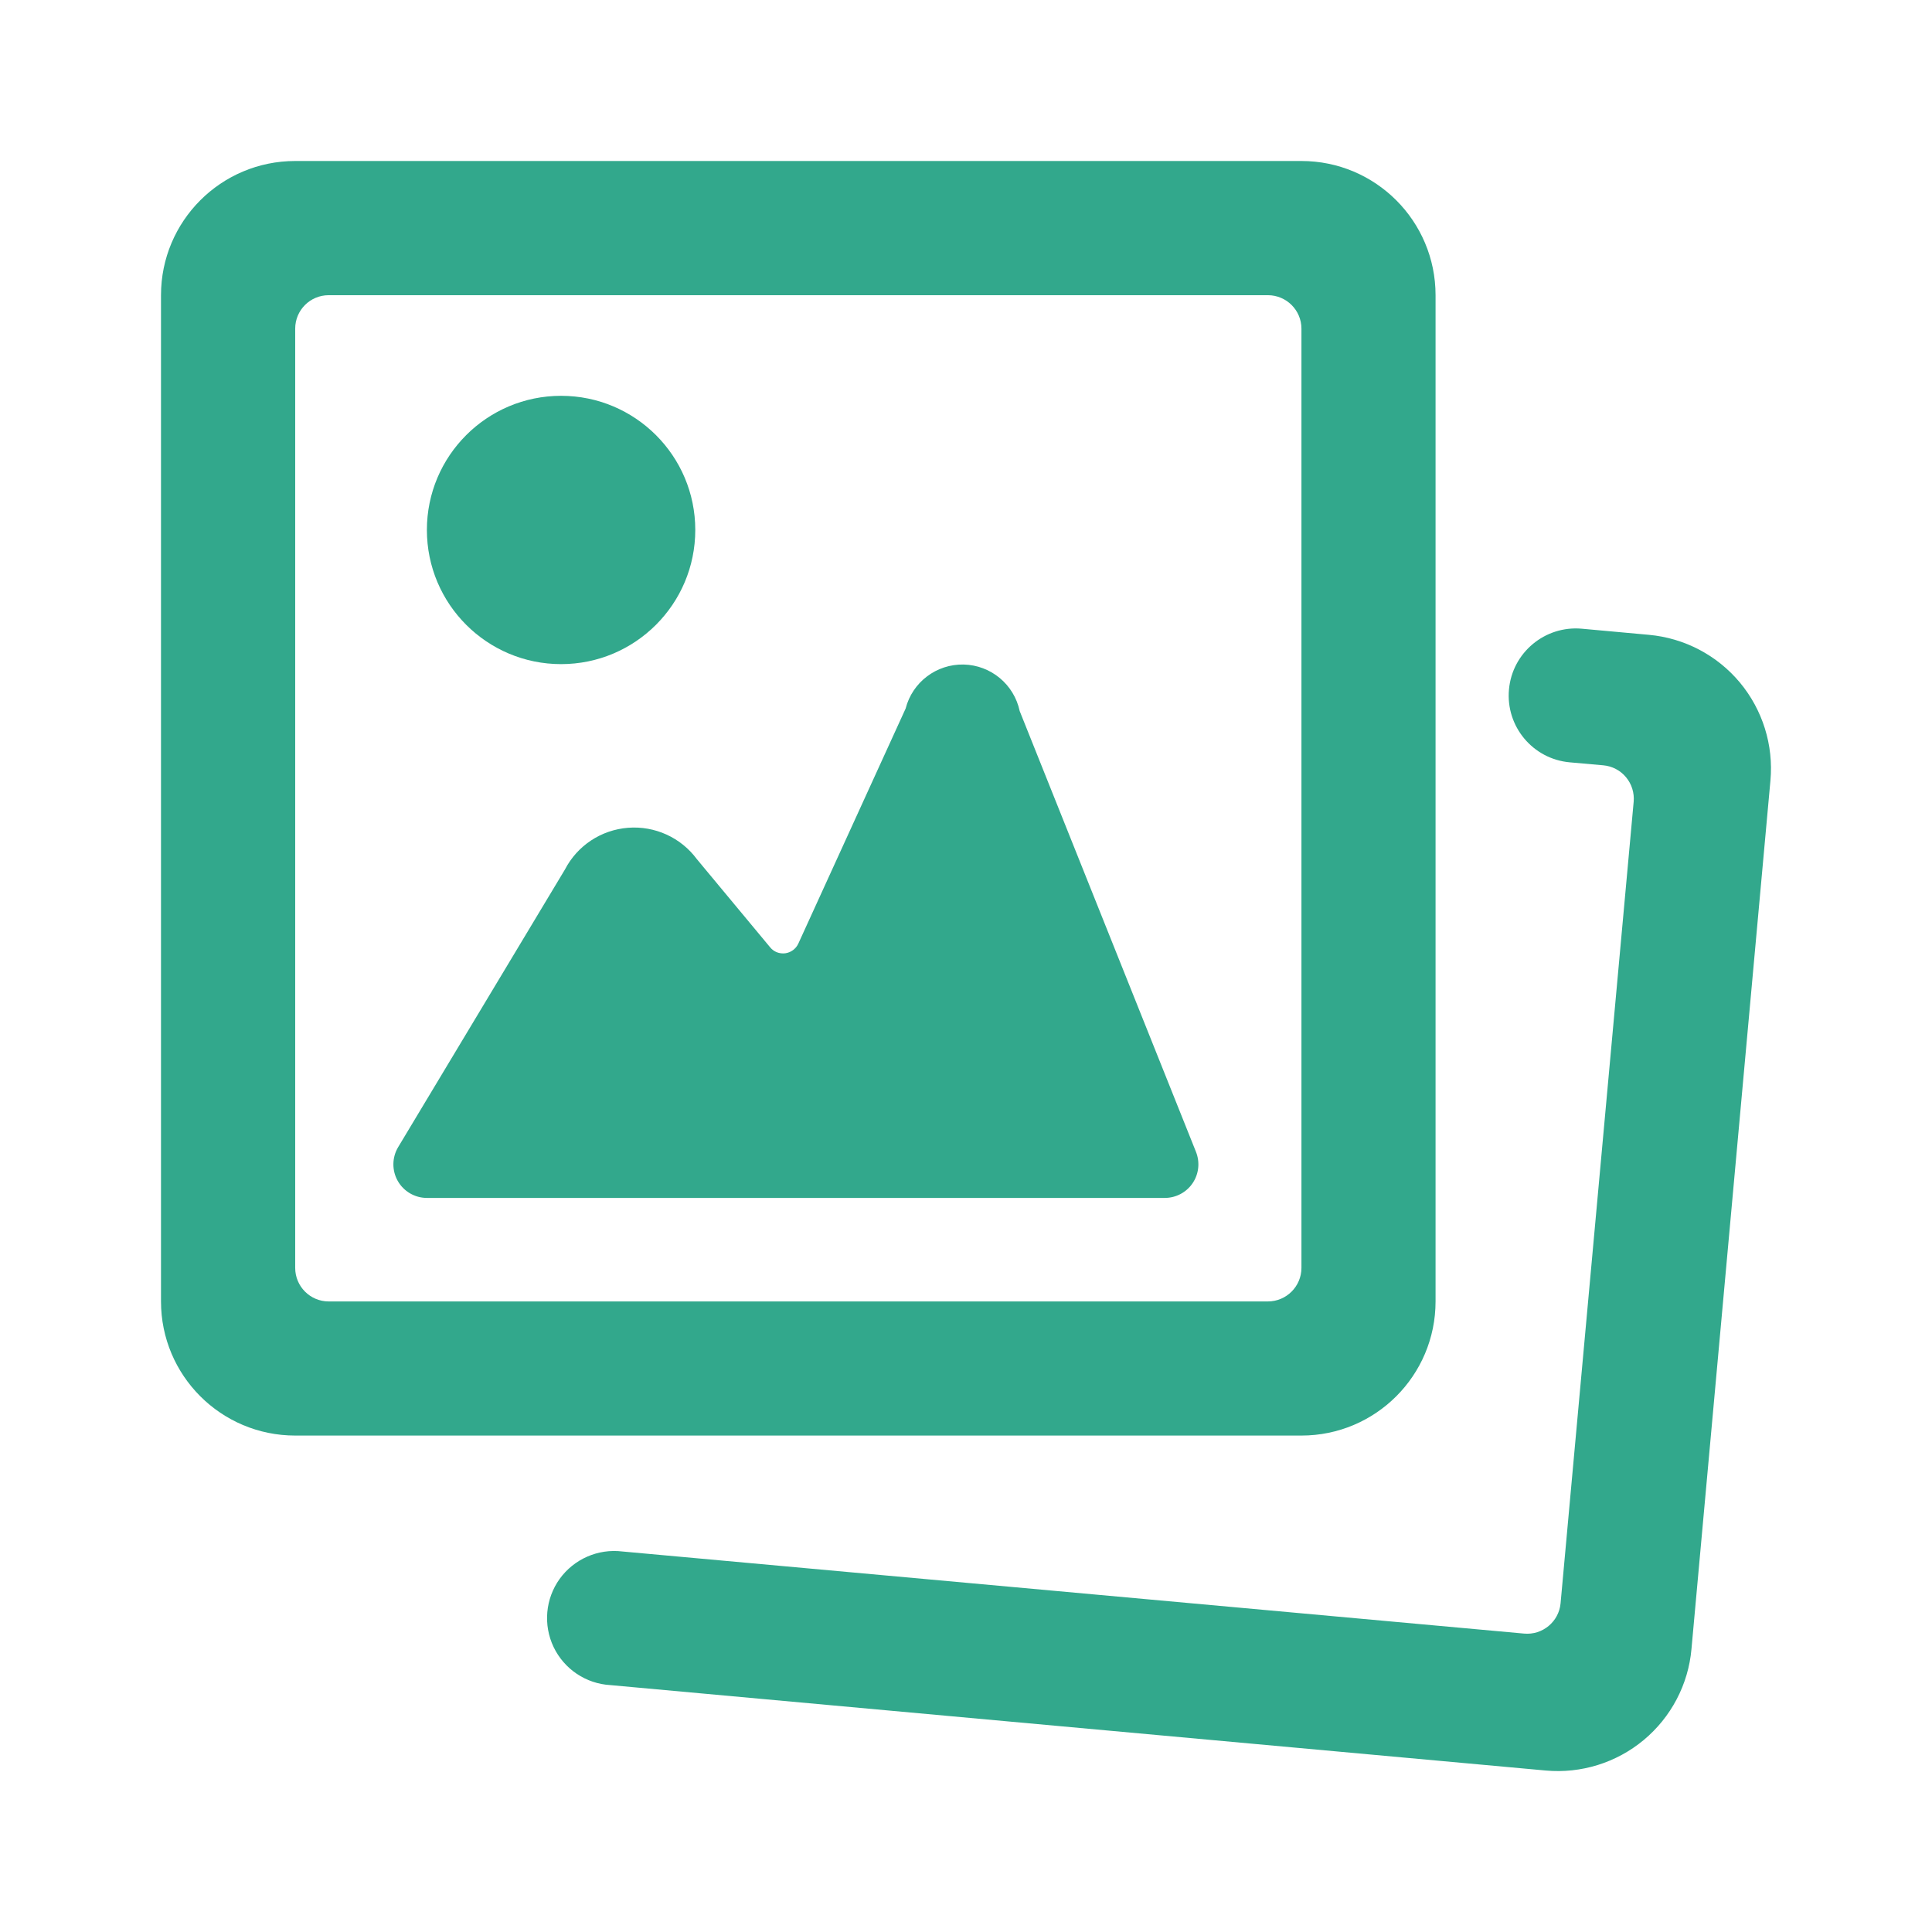
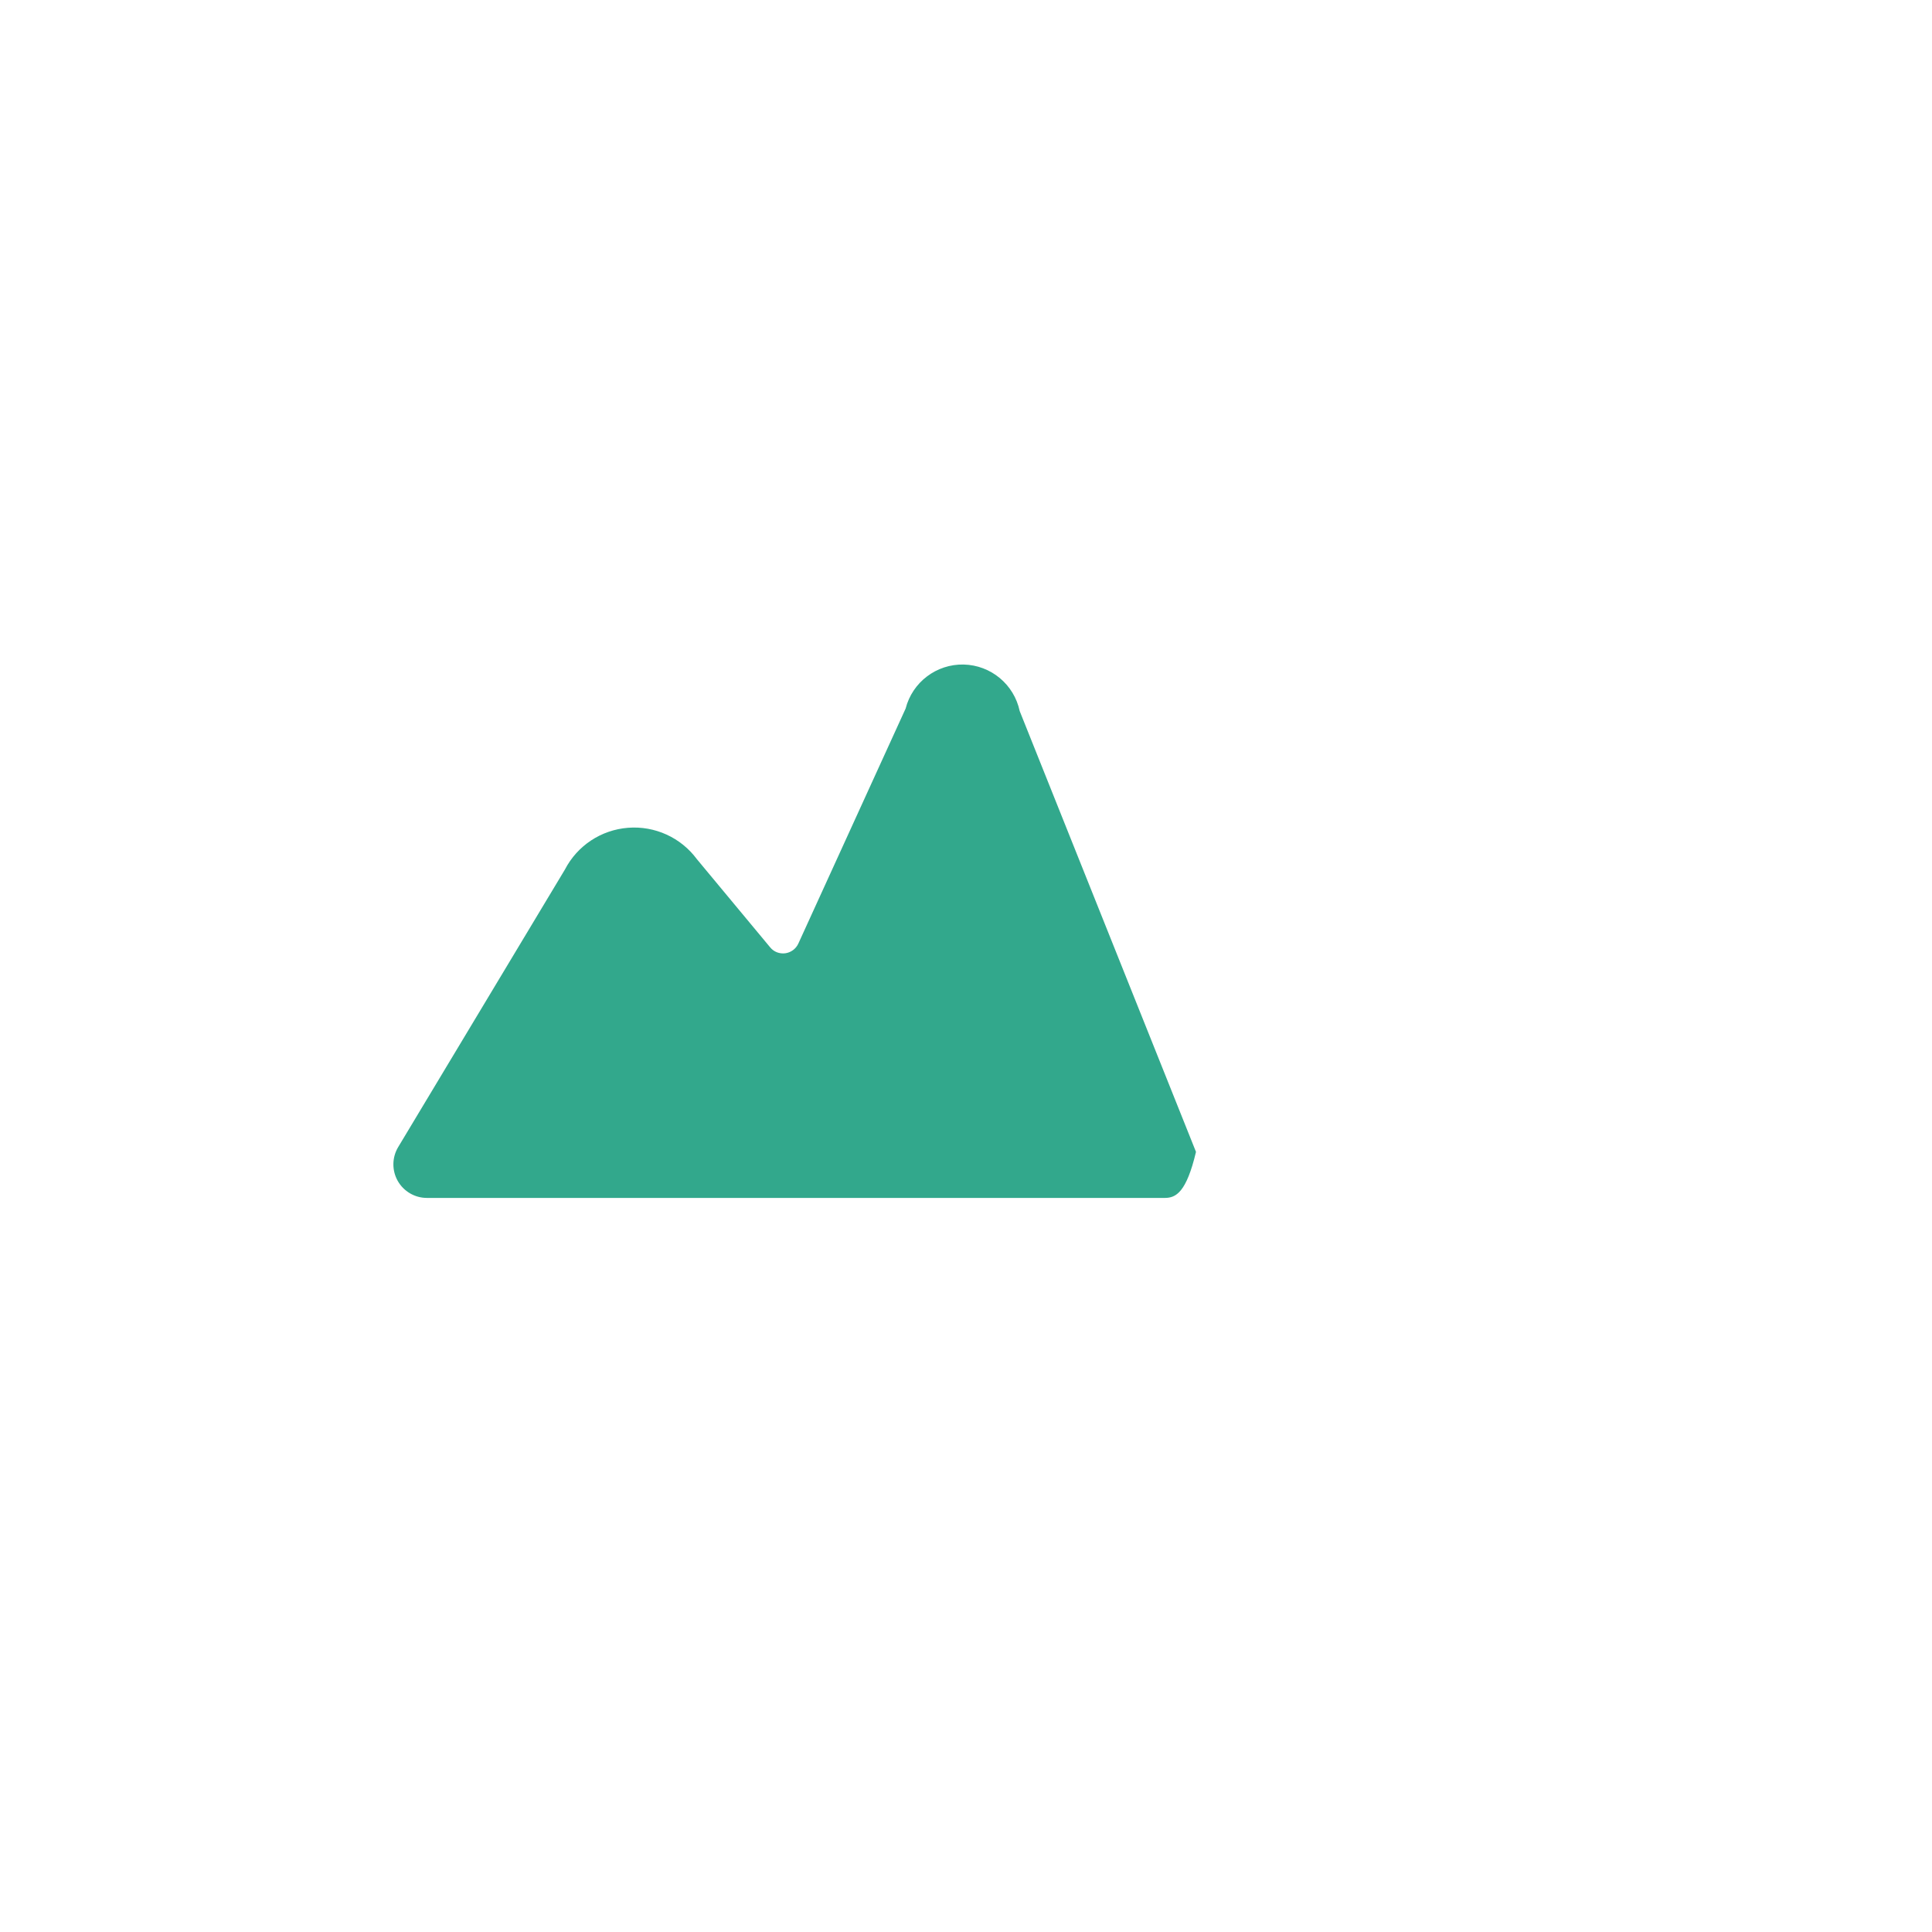
<svg xmlns="http://www.w3.org/2000/svg" width="24" height="24" viewBox="0 0 24 24" fill="none">
-   <path d="M8.637 6.583C8.637 7.504 7.89 8.25 6.97 8.25C6.05 8.25 5.303 7.504 5.303 6.583C5.303 5.663 6.05 4.917 6.97 4.917C7.89 4.917 8.637 5.663 8.637 6.583Z" fill="#32A88C" />
-   <path d="M11.971 8.255C12.309 8.263 12.597 8.502 12.667 8.833L14.857 14.309C14.908 14.438 14.893 14.583 14.815 14.698C14.738 14.812 14.608 14.881 14.47 14.881H5.303C5.153 14.881 5.015 14.8 4.941 14.67C4.867 14.539 4.869 14.379 4.946 14.25L7.018 10.801C7.172 10.504 7.468 10.309 7.802 10.283C8.135 10.257 8.458 10.404 8.657 10.673L9.567 11.768C9.612 11.824 9.683 11.851 9.755 11.842C9.826 11.832 9.887 11.787 9.917 11.722L11.25 8.802C11.334 8.474 11.633 8.248 11.971 8.255Z" fill="#32A88C" />
-   <path d="M17.833 16.167C17.833 17.087 17.087 17.833 16.167 17.833H3.667C2.746 17.833 2 17.087 2 16.167V3.667C2 2.746 2.746 2 3.667 2H16.167C17.087 2 17.833 2.746 17.833 3.667V16.167ZM4.083 3.667C3.853 3.667 3.667 3.853 3.667 4.083V15.75C3.667 15.98 3.853 16.167 4.083 16.167H15.75C15.98 16.167 16.167 15.98 16.167 15.75V4.083C16.167 3.853 15.98 3.667 15.75 3.667H4.083Z" fill="#32A88C" />
-   <path d="M21.613 8.478C21.896 8.818 22.033 9.256 21.993 9.696L21.012 20.485C20.973 20.925 20.759 21.332 20.419 21.615C20.079 21.898 19.641 22.034 19.201 21.994L7.583 20.933C7.279 20.916 7.009 20.735 6.877 20.46C6.746 20.185 6.775 19.861 6.952 19.614C7.13 19.367 7.429 19.236 7.731 19.273L18.933 20.293C19.162 20.314 19.365 20.145 19.386 19.917L20.294 9.96C20.304 9.85 20.27 9.74 20.199 9.655C20.129 9.57 20.027 9.517 19.917 9.507L19.5 9.47C19.041 9.429 18.703 9.023 18.745 8.565C18.786 8.107 19.192 7.769 19.65 7.81L20.483 7.886C20.924 7.926 21.33 8.139 21.613 8.478Z" fill="#32A88C" />
+   <path d="M11.971 8.255C12.309 8.263 12.597 8.502 12.667 8.833L14.857 14.309C14.738 14.812 14.608 14.881 14.47 14.881H5.303C5.153 14.881 5.015 14.8 4.941 14.67C4.867 14.539 4.869 14.379 4.946 14.25L7.018 10.801C7.172 10.504 7.468 10.309 7.802 10.283C8.135 10.257 8.458 10.404 8.657 10.673L9.567 11.768C9.612 11.824 9.683 11.851 9.755 11.842C9.826 11.832 9.887 11.787 9.917 11.722L11.25 8.802C11.334 8.474 11.633 8.248 11.971 8.255Z" fill="#32A88C" />
</svg>